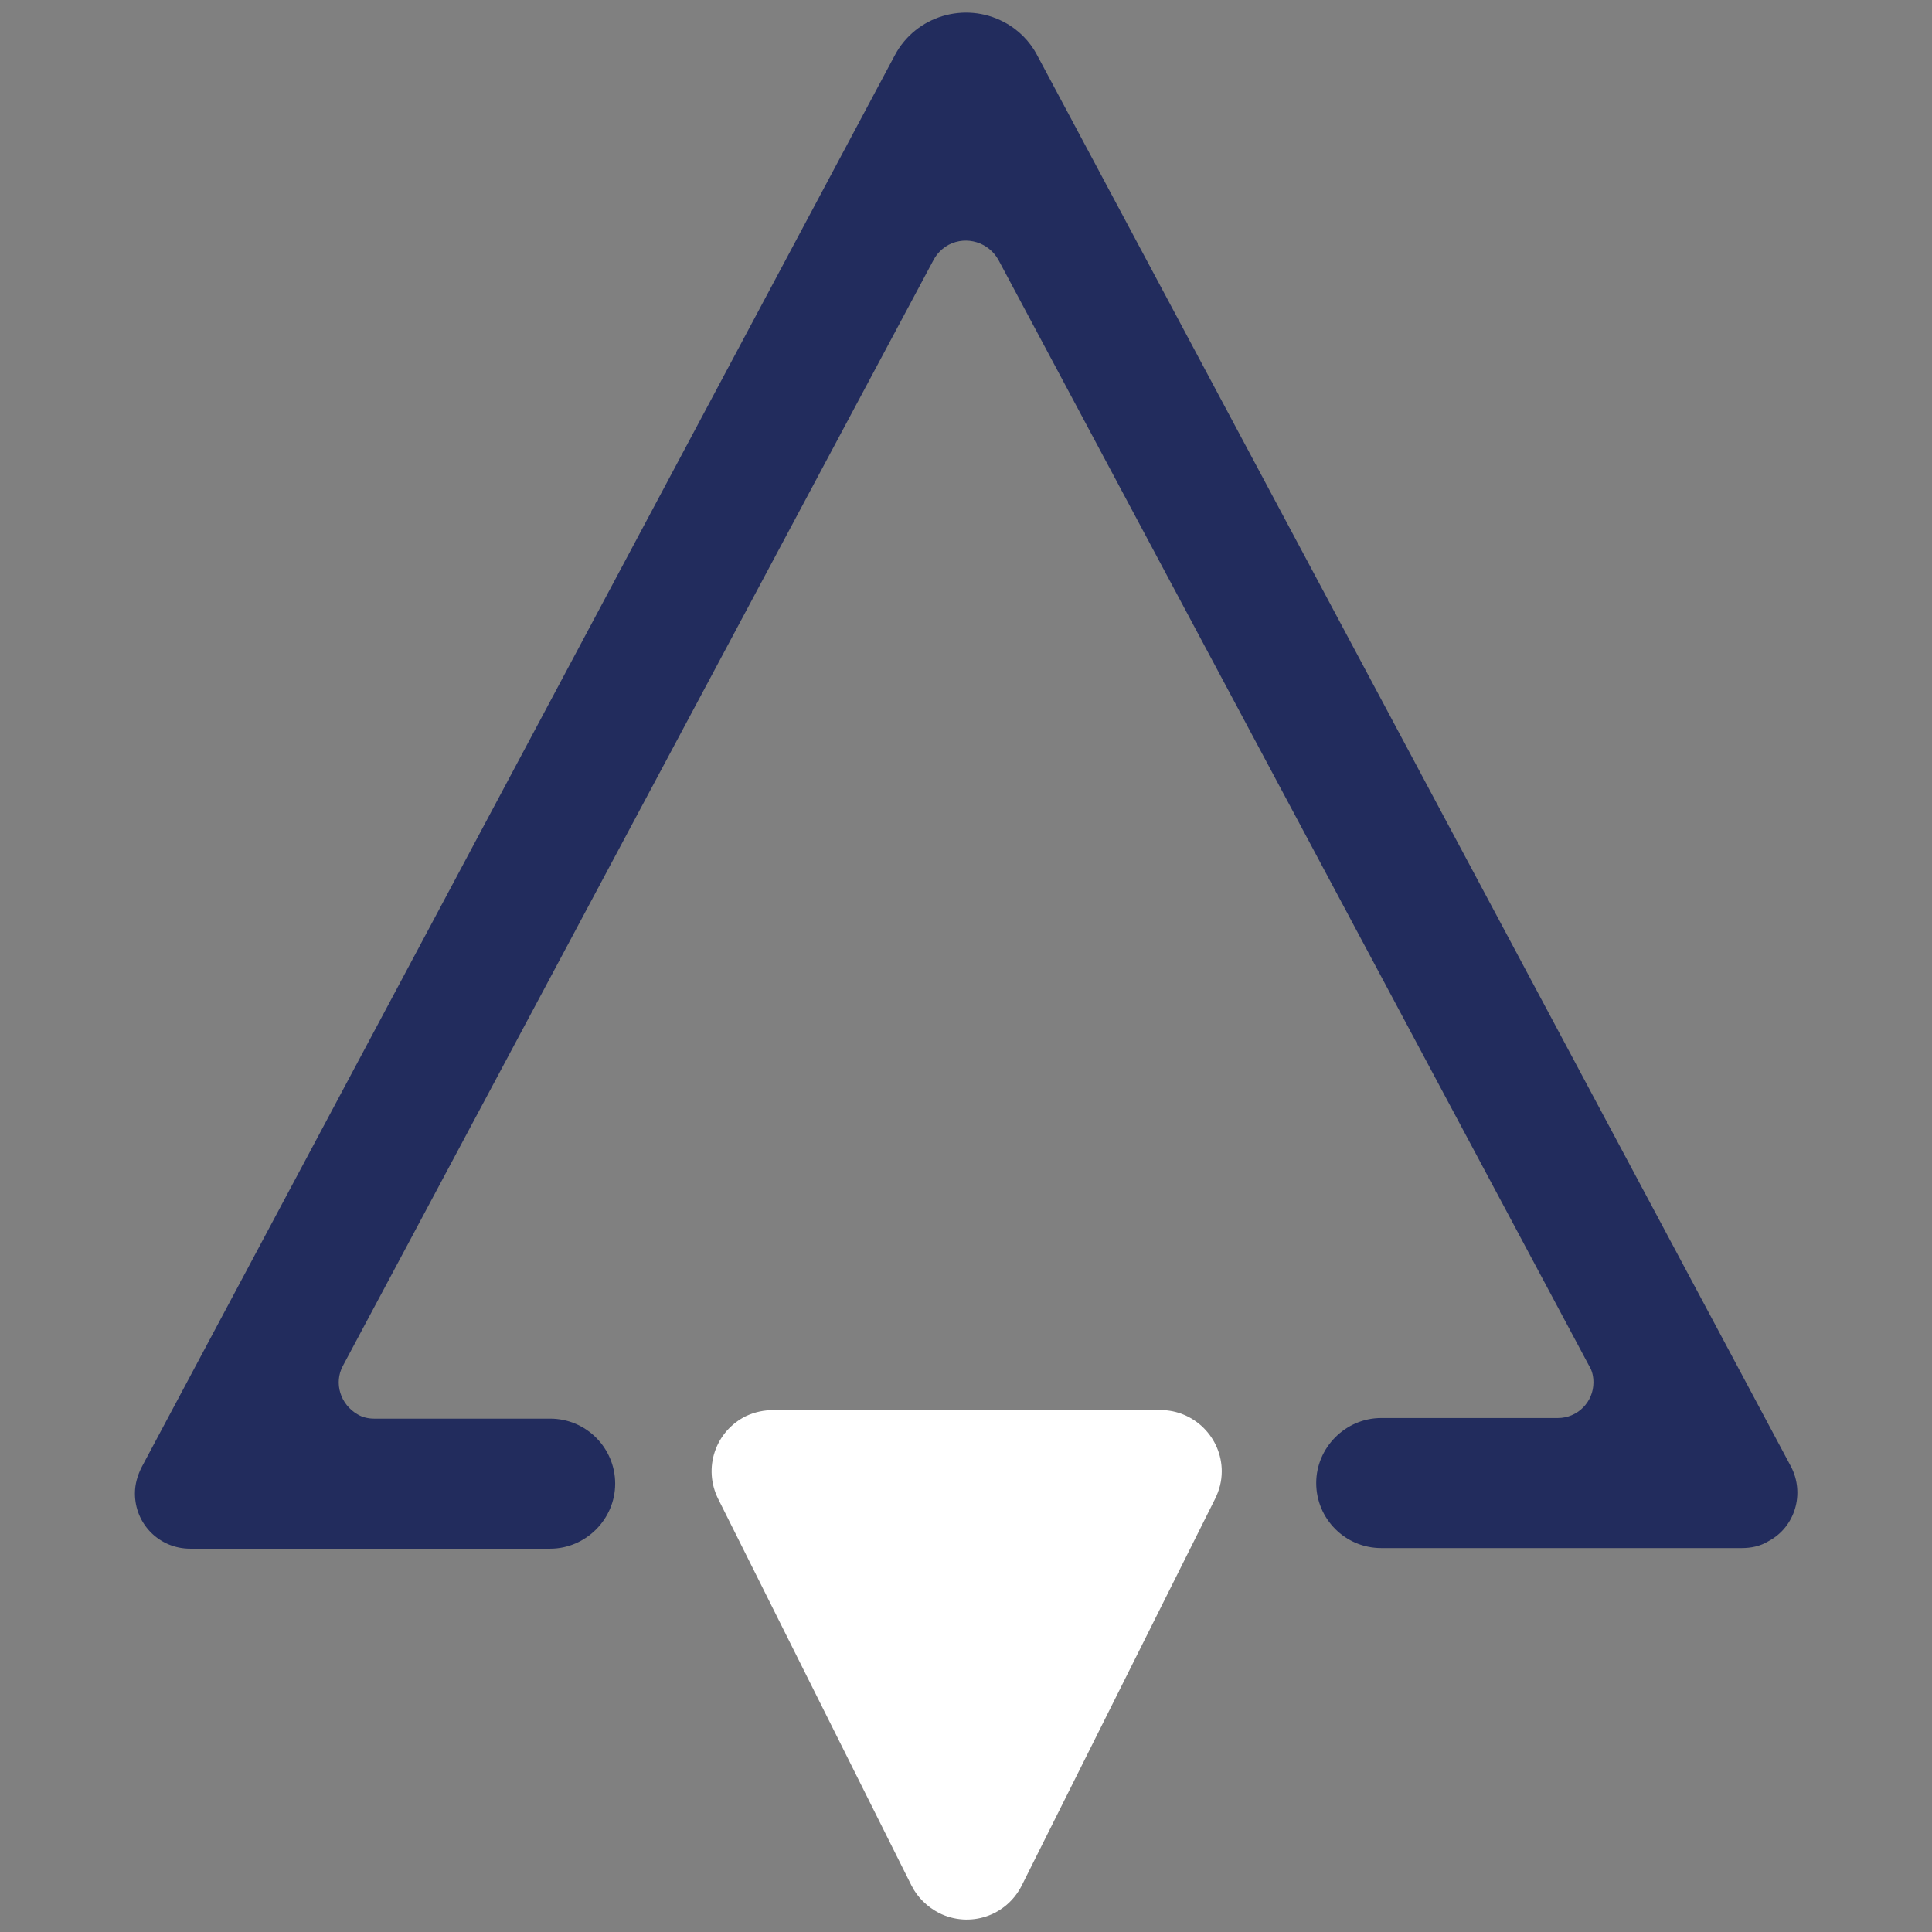
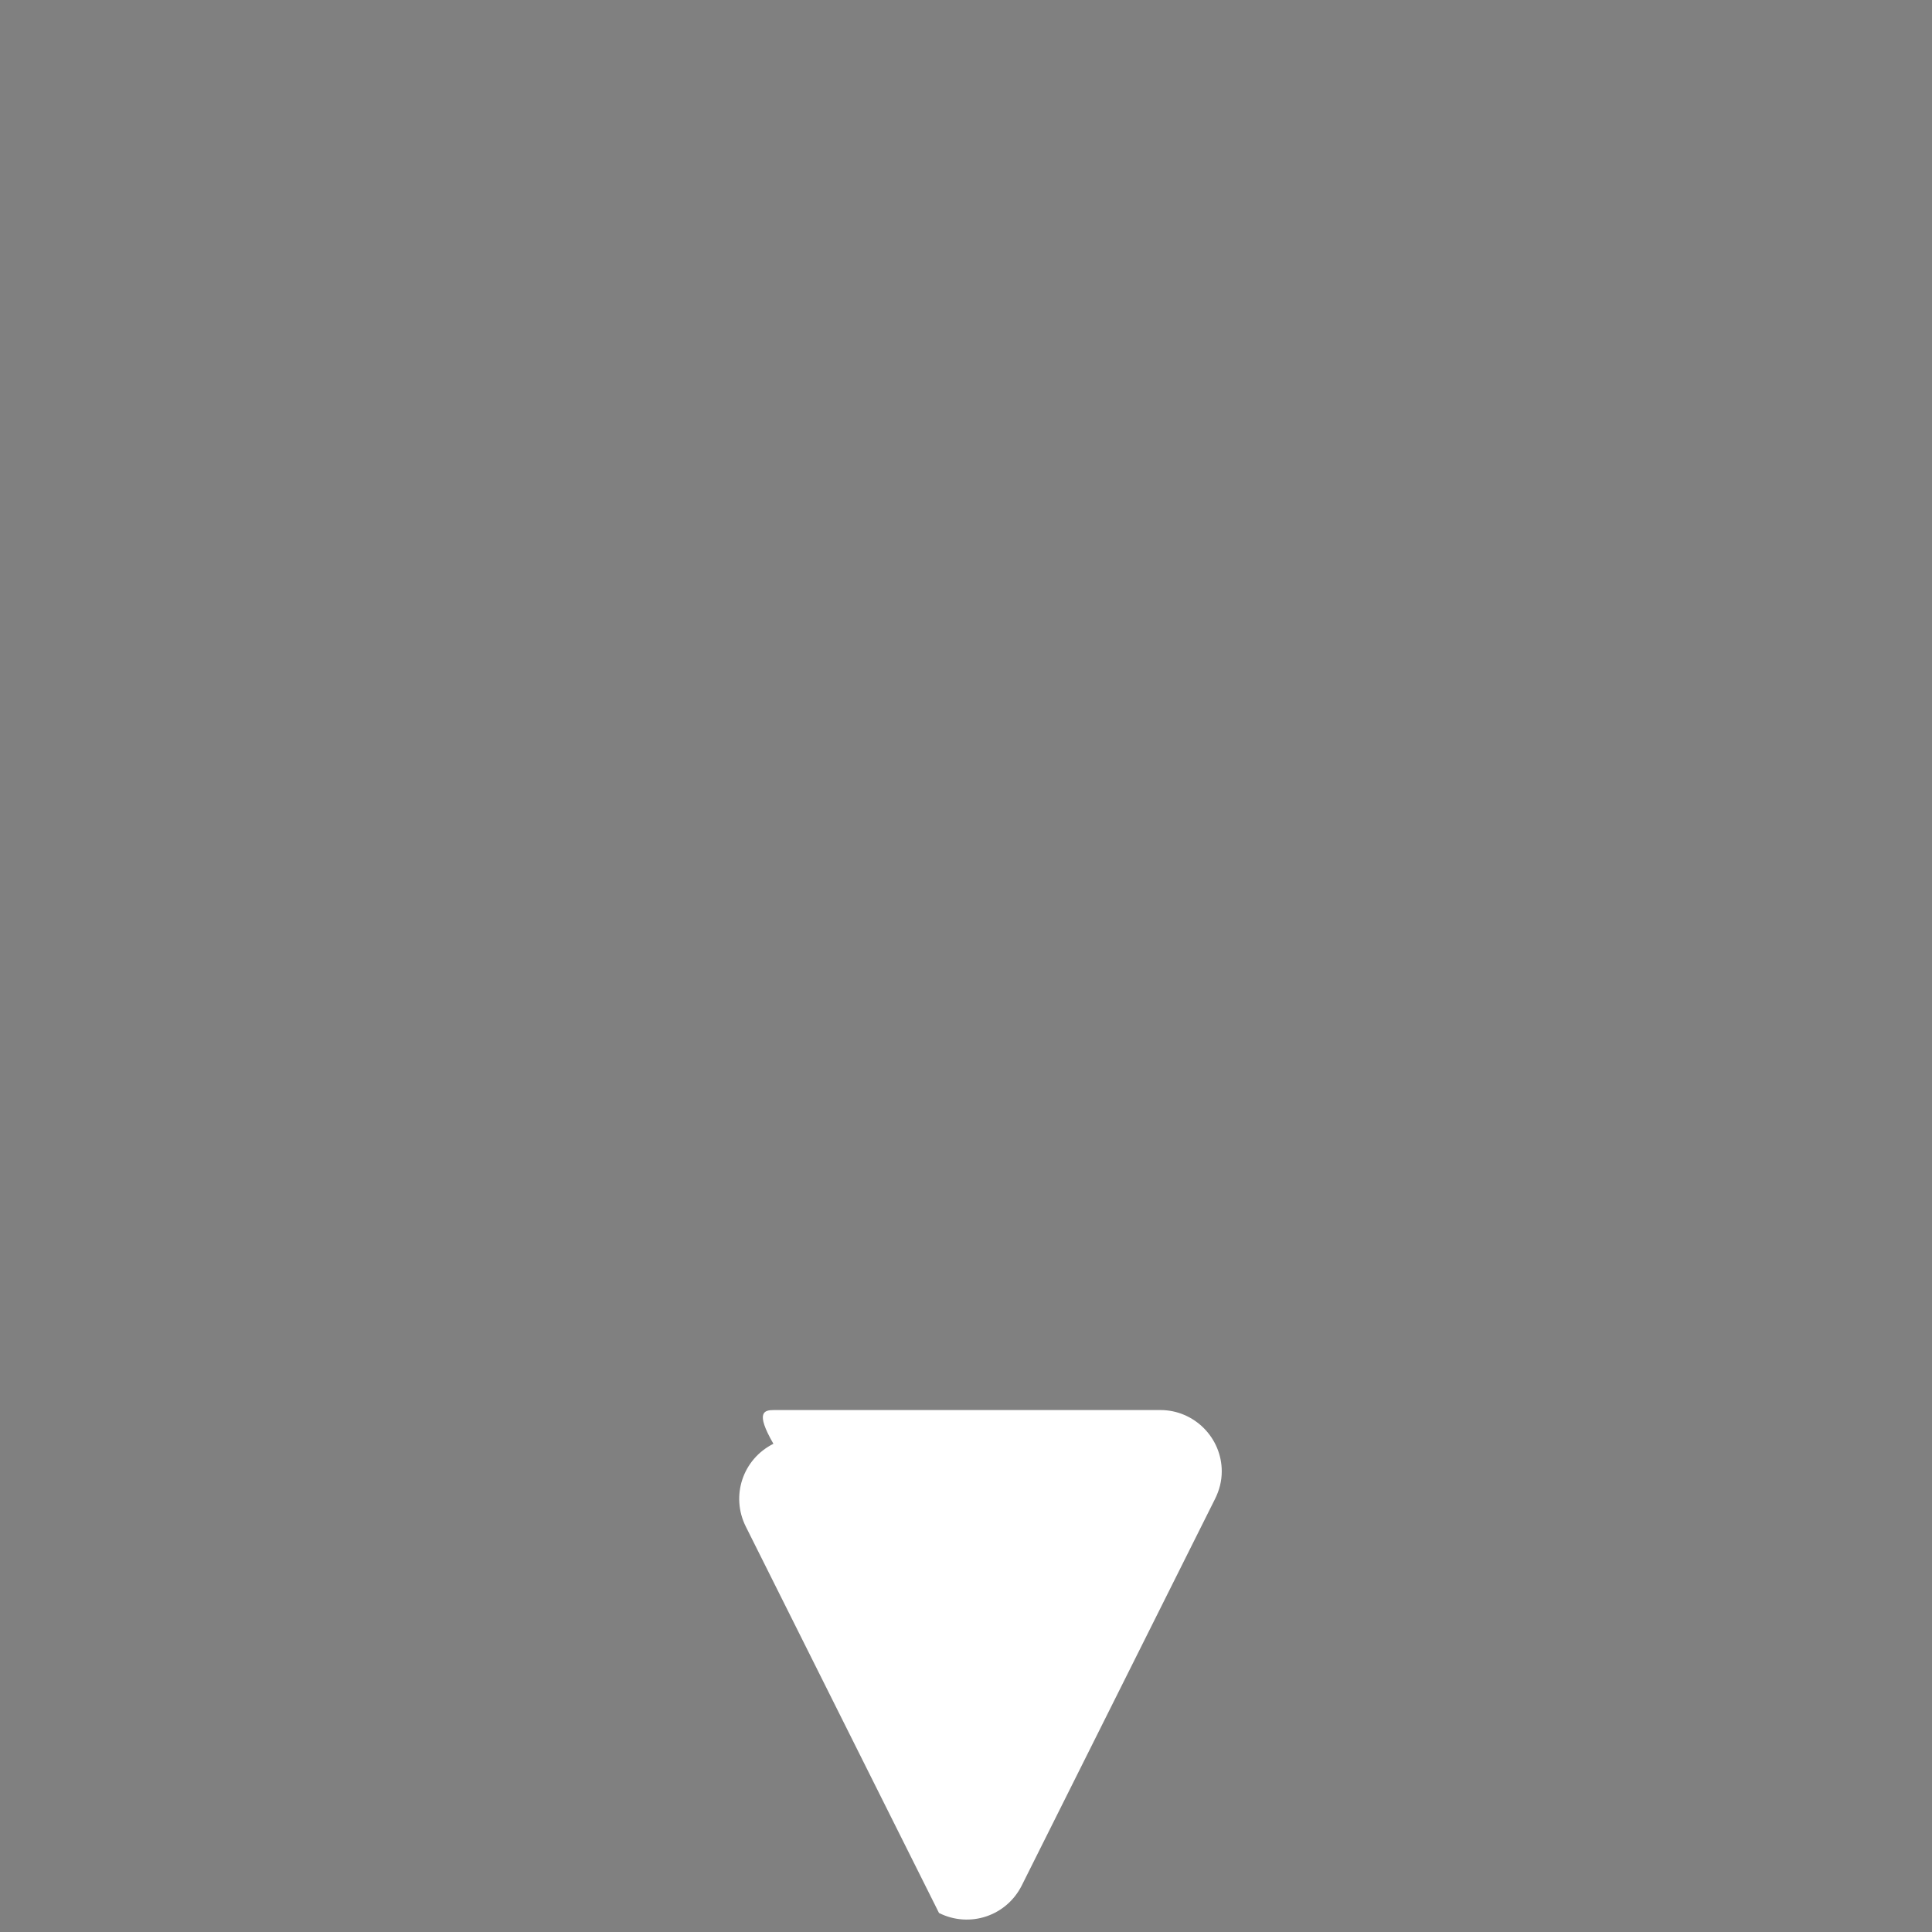
<svg xmlns="http://www.w3.org/2000/svg" version="1.1" x="0px" y="0px" viewBox="0 0 315 315" style="enable-background:new 0 0 315 315;" xml:space="preserve">
  <rect x="0" y="0" width="315" height="315" fill="#808080" stroke="none" />
  <style type="text/css">
	.st0{fill:#ECF0FF;}
	.st1{fill:none;stroke:#FFFFFF;stroke-width:2.844;stroke-miterlimit:10;}
	.st2{fill:#3A5FE8;}
	.st3{fill:#222C5D;}
	.st4{fill:#FFFFFF;}
	.st5{fill:#941AC1;}
	.st6{fill:none;stroke:#FFFFFF;stroke-width:3;stroke-linecap:round;stroke-linejoin:round;stroke-miterlimit:10;}
	.st7{fill:none;stroke:#941AC1;stroke-width:3;stroke-linecap:round;stroke-linejoin:round;stroke-miterlimit:10;}
	.st8{enable-background:new    ;}
	.st9{fill:none;stroke:#FFFFFF;stroke-width:3;stroke-linecap:round;stroke-linejoin:round;}
	.st10{fill:none;stroke:#3A5FE8;stroke-width:2.5;stroke-linecap:round;stroke-linejoin:round;}
	.st11{fill:none;stroke:#222C5D;stroke-width:2.5;stroke-linecap:round;stroke-linejoin:round;}
	.st12{fill:#222C5D;stroke:#222C5D;stroke-miterlimit:10;}
	.st13{fill:none;stroke:#3A5FE8;stroke-width:3.45;stroke-linecap:round;stroke-linejoin:round;}
	.st14{fill:none;stroke:#222C5D;stroke-width:2.771;stroke-linecap:round;stroke-linejoin:round;}
	.st15{fill:none;stroke:#3A5FE8;stroke-width:2.771;stroke-linecap:round;stroke-linejoin:round;}
	.st16{fill:none;stroke:#3A5FE8;stroke-width:6;stroke-linecap:round;stroke-linejoin:round;}
	.st17{fill:none;stroke:#3A5FE8;stroke-width:4;stroke-linecap:round;stroke-linejoin:round;}
	.st18{fill:#2D3AA7;}
	.st19{fill:#623AE8;}
	.st20{opacity:0.2;}
	.st21{opacity:0.18;}
	.st22{fill:none;stroke:#FFFFFF;stroke-width:5;}
	.st23{opacity:5.000000e-02;}
	.st24{fill:#9AAFFF;stroke:#9AAFFF;}
	.st25{fill:none;stroke:#9AAFFF;stroke-width:5;}
</style>
  <g id="Layer_2">
</g>
  <g id="Layer_1">
    <g id="Grupo_30">
-       <path id="Trazado_114" class="st3" d="M284,252.4h-58.8c-5.9,0-10.6-4.8-10.6-10.6s4.8-10.6,10.6-10.6H254c3.2,0,5.8-2.6,5.8-5.8    c0-1-0.2-1.9-0.7-2.7L162.8,42.4c-1.6-2.9-5.2-4-8.1-2.5c-1.1,0.6-1.9,1.4-2.5,2.5L55.9,222.7c-1.5,2.8-0.4,6.3,2.4,7.9    c0.8,0.5,1.8,0.7,2.7,0.7h28.7c5.9,0,10.6,4.8,10.6,10.6s-4.8,10.6-10.6,10.6H31c-5,0-9-4-9-9c0-1.5,0.4-2.9,1.1-4.3L145.9,9    c3.4-6.4,11.4-8.8,17.8-5.4c2.3,1.2,4.2,3.1,5.4,5.4L292,239.1c2.3,4.4,0.7,9.9-3.7,12.2C287,252.1,285.5,252.4,284,252.4" />
-       <path id="Trazado_115" class="st4" d="M126.2,229.9h63c5.5,0,10,4.5,10,10c0,1.6-0.4,3.1-1.1,4.5l-31.5,63c-2.5,5-8.5,7-13.5,4.5    c-1.9-1-3.5-2.5-4.5-4.5l-31.5-63c-2.5-5-0.5-11,4.5-13.5C123.1,230.2,124.6,229.9,126.2,229.9" />
+       <path id="Trazado_115" class="st4" d="M126.2,229.9h63c5.5,0,10,4.5,10,10c0,1.6-0.4,3.1-1.1,4.5l-31.5,63c-2.5,5-8.5,7-13.5,4.5    l-31.5-63c-2.5-5-0.5-11,4.5-13.5C123.1,230.2,124.6,229.9,126.2,229.9" />
    </g>
  </g>
</svg>